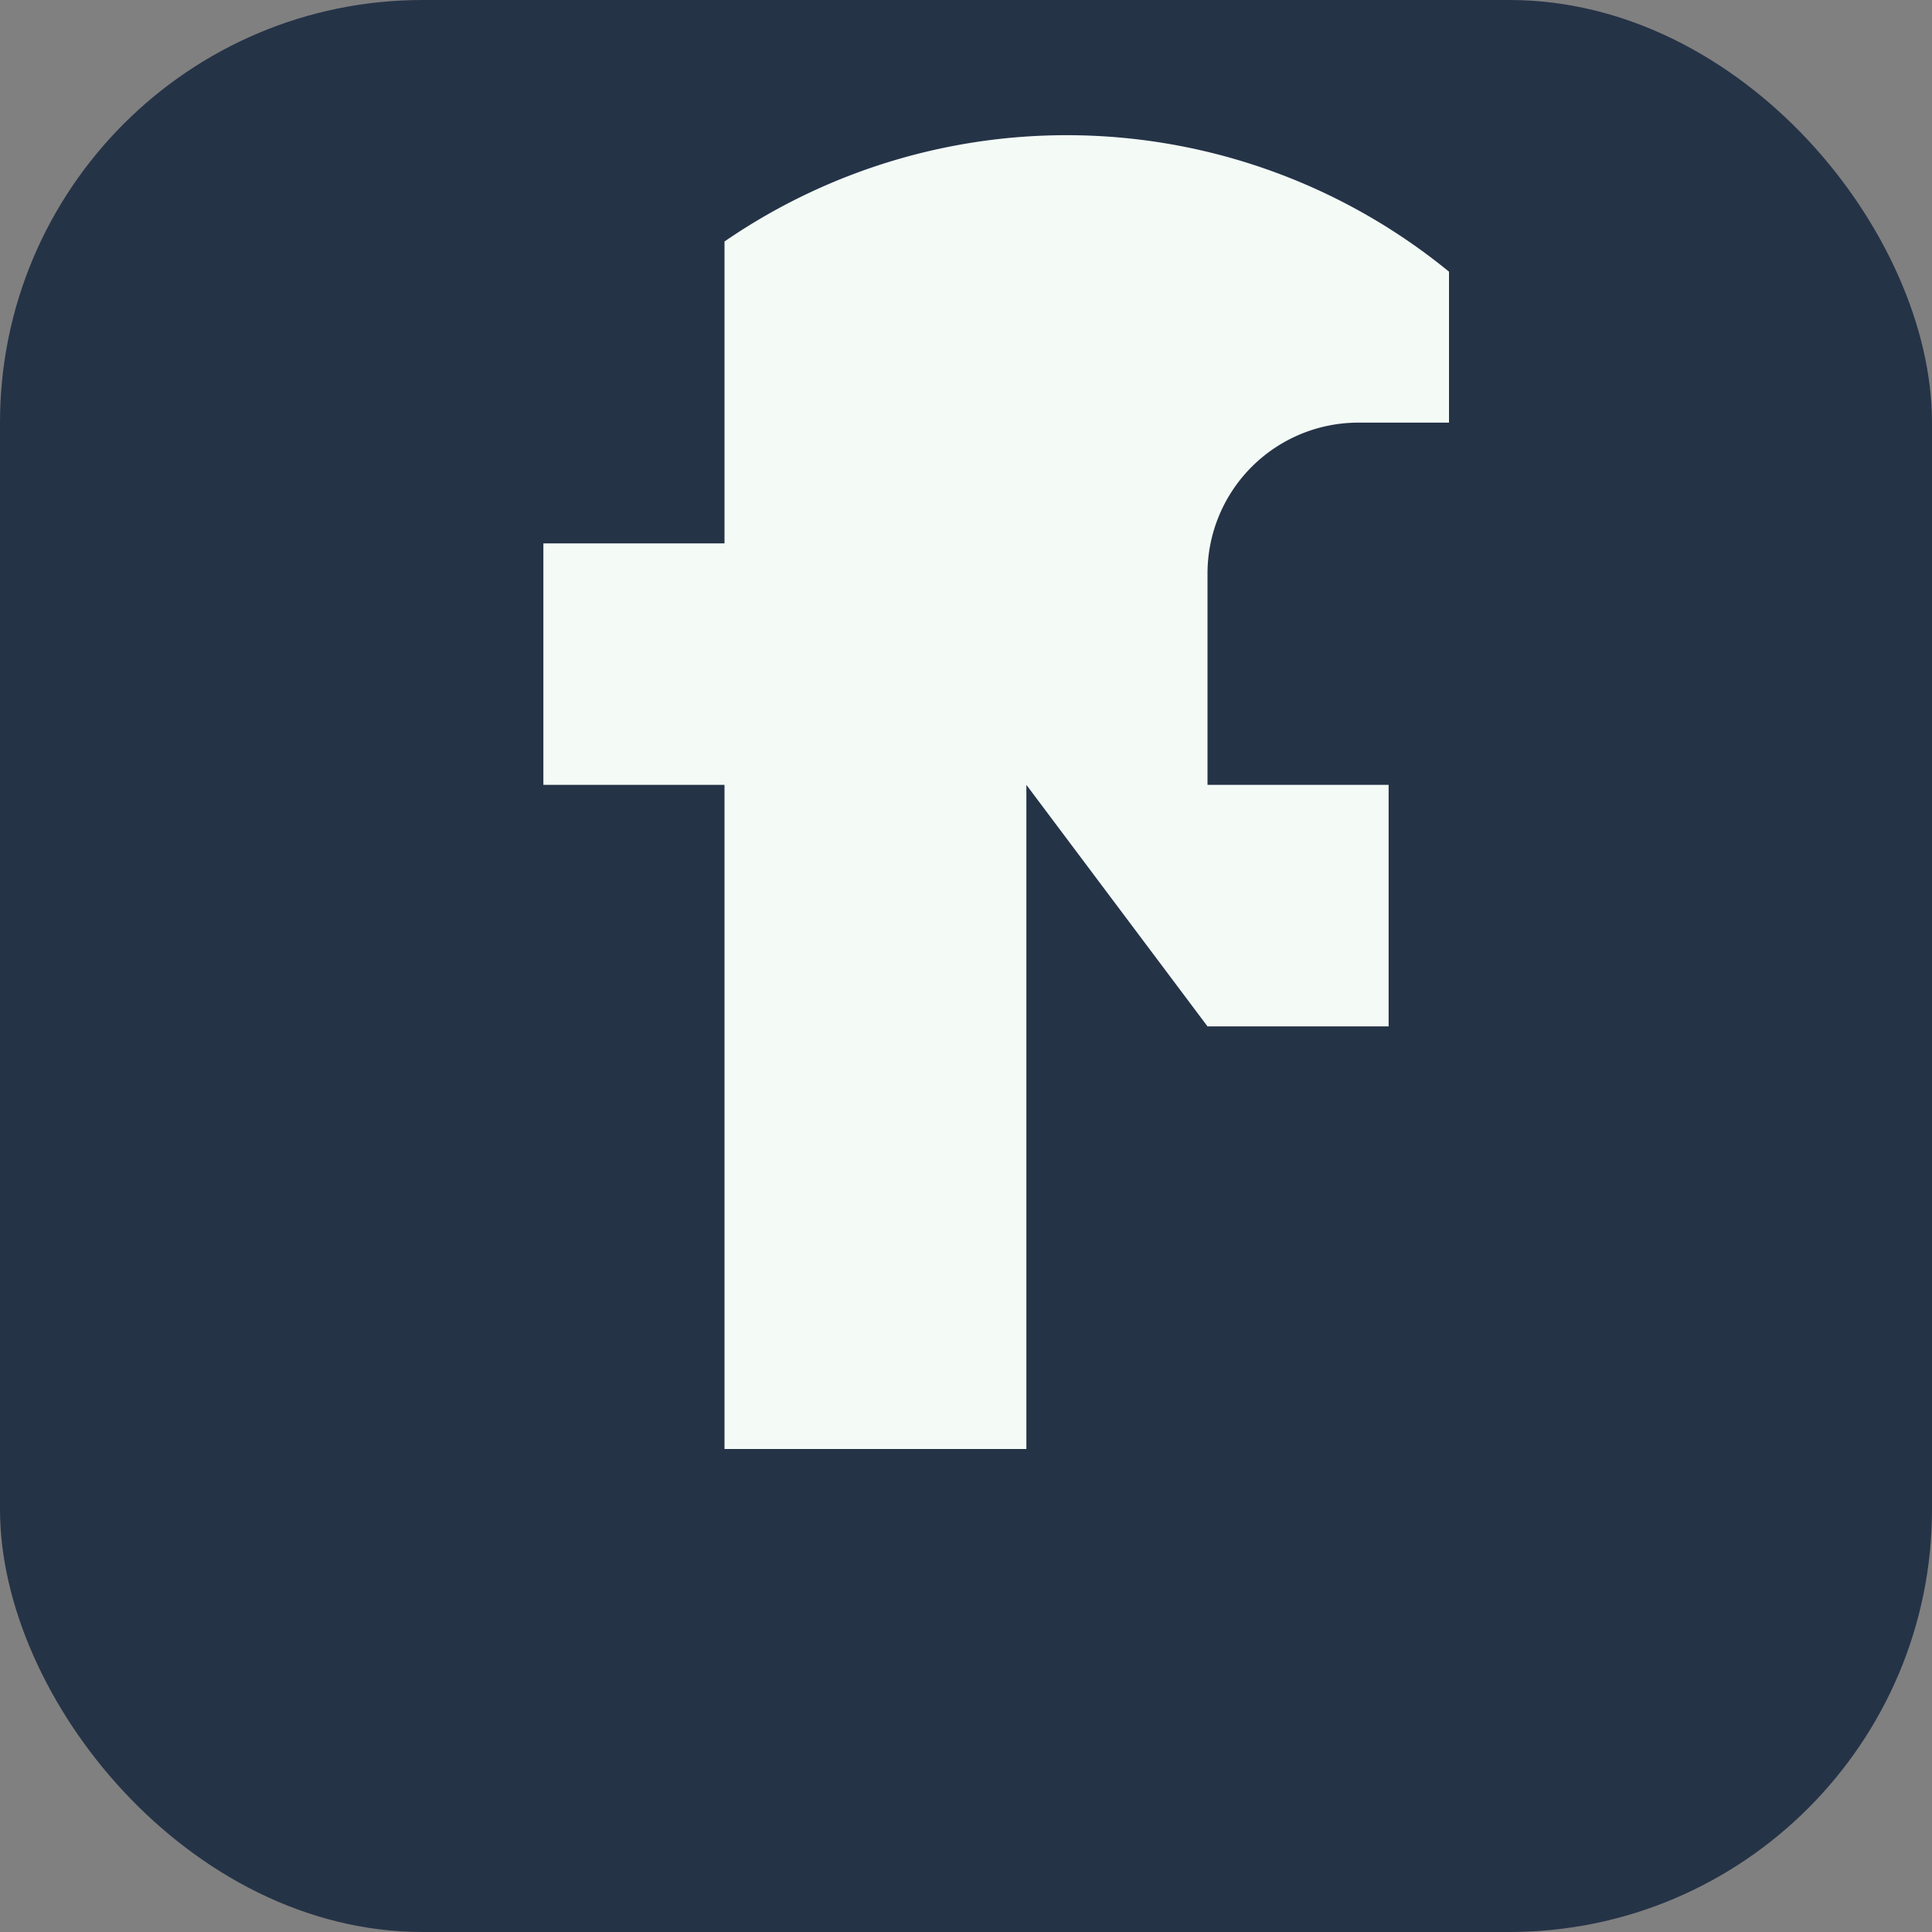
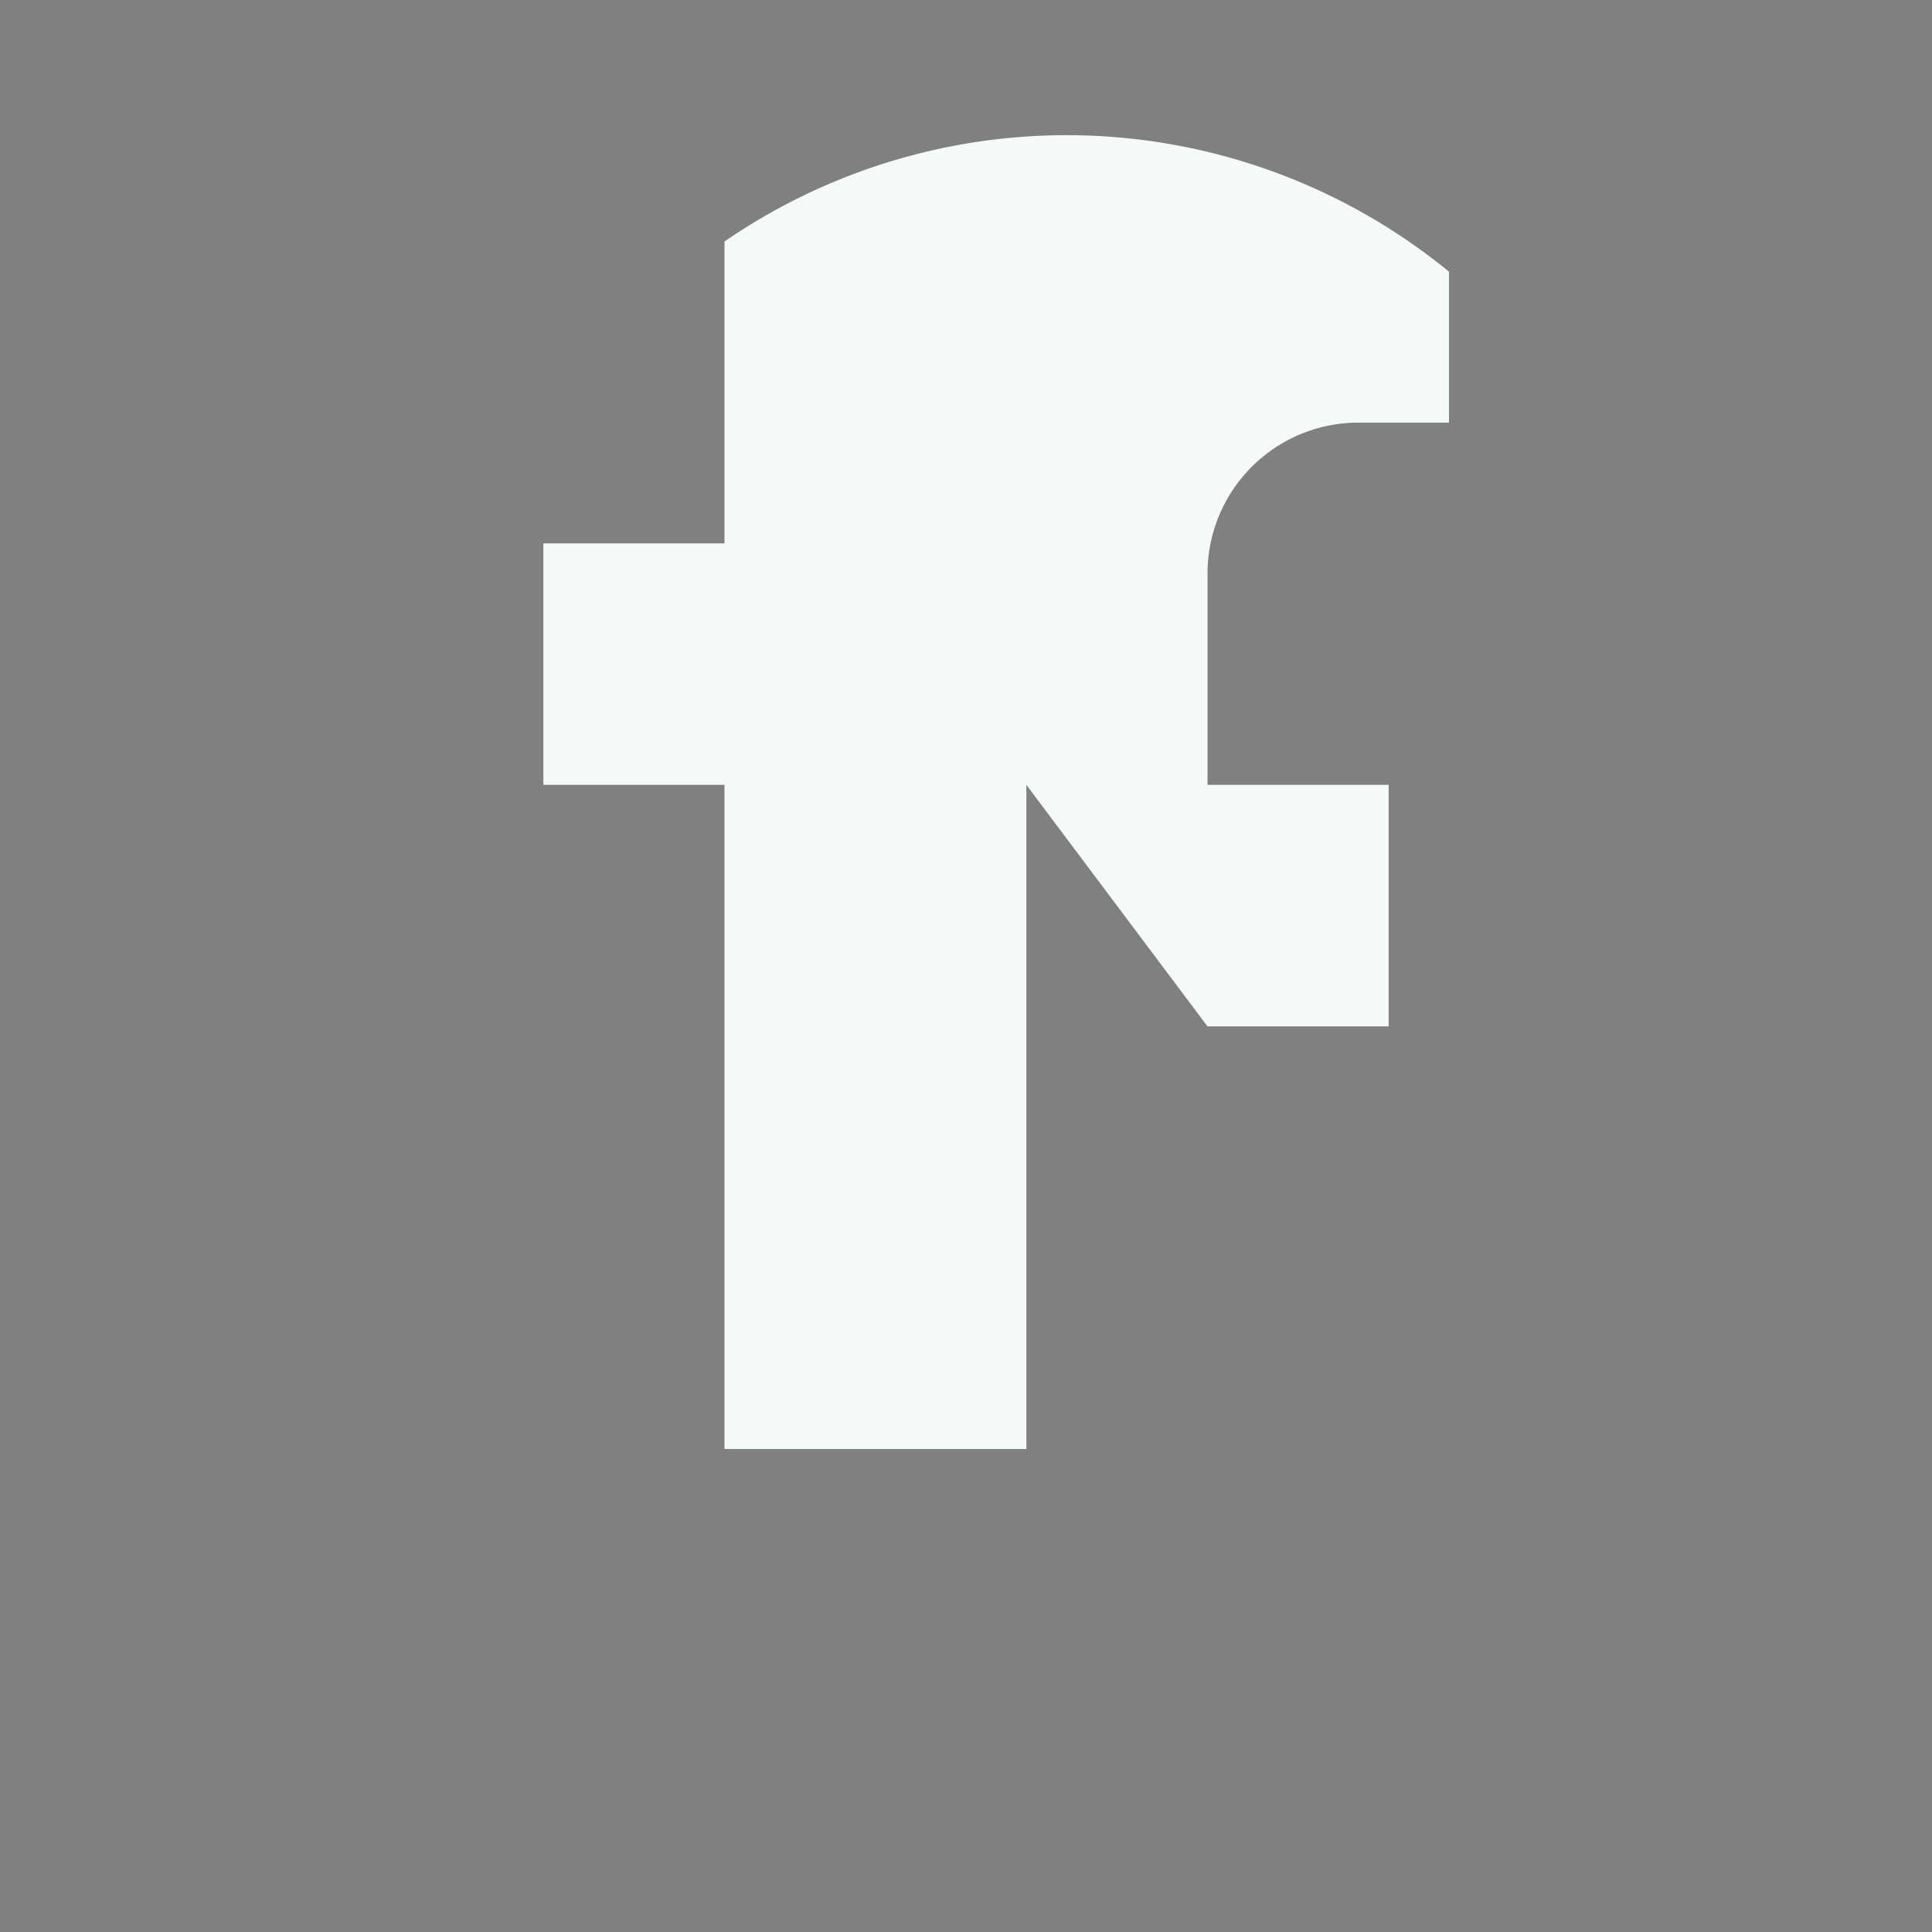
<svg xmlns="http://www.w3.org/2000/svg" width="32" height="32" viewBox="0 0 32 32">
  <rect x="0" y="0" width="32" height="32" fill="#808080" stroke="none" />
-   <rect width="32" height="32" rx="7" fill="#253347" />
  <path d="M20 17h3v-4h-3V9.5A2.5 2.5 0 0122.5 7H24V4.5A10 10 0 0012 4v5h-3v4h3v11h5v-11z" fill="#F4FBF7" />
</svg>